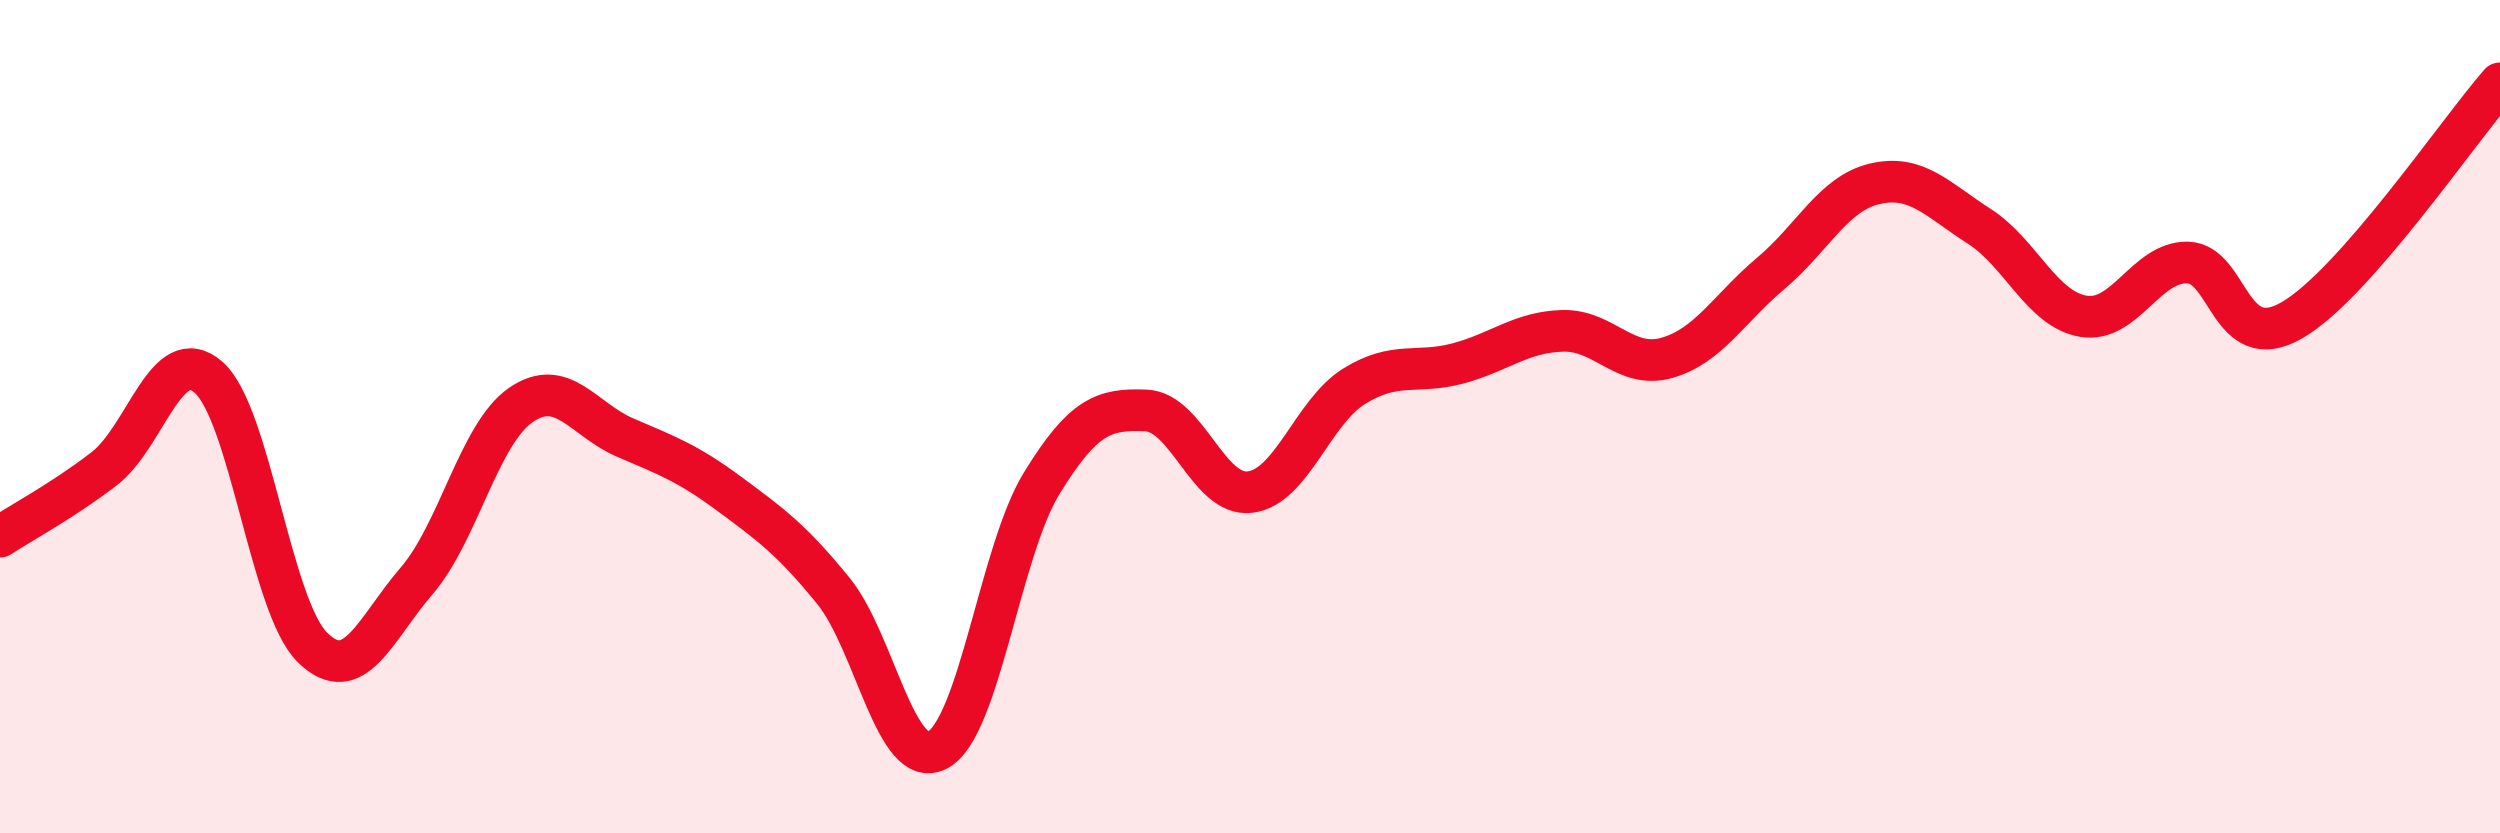
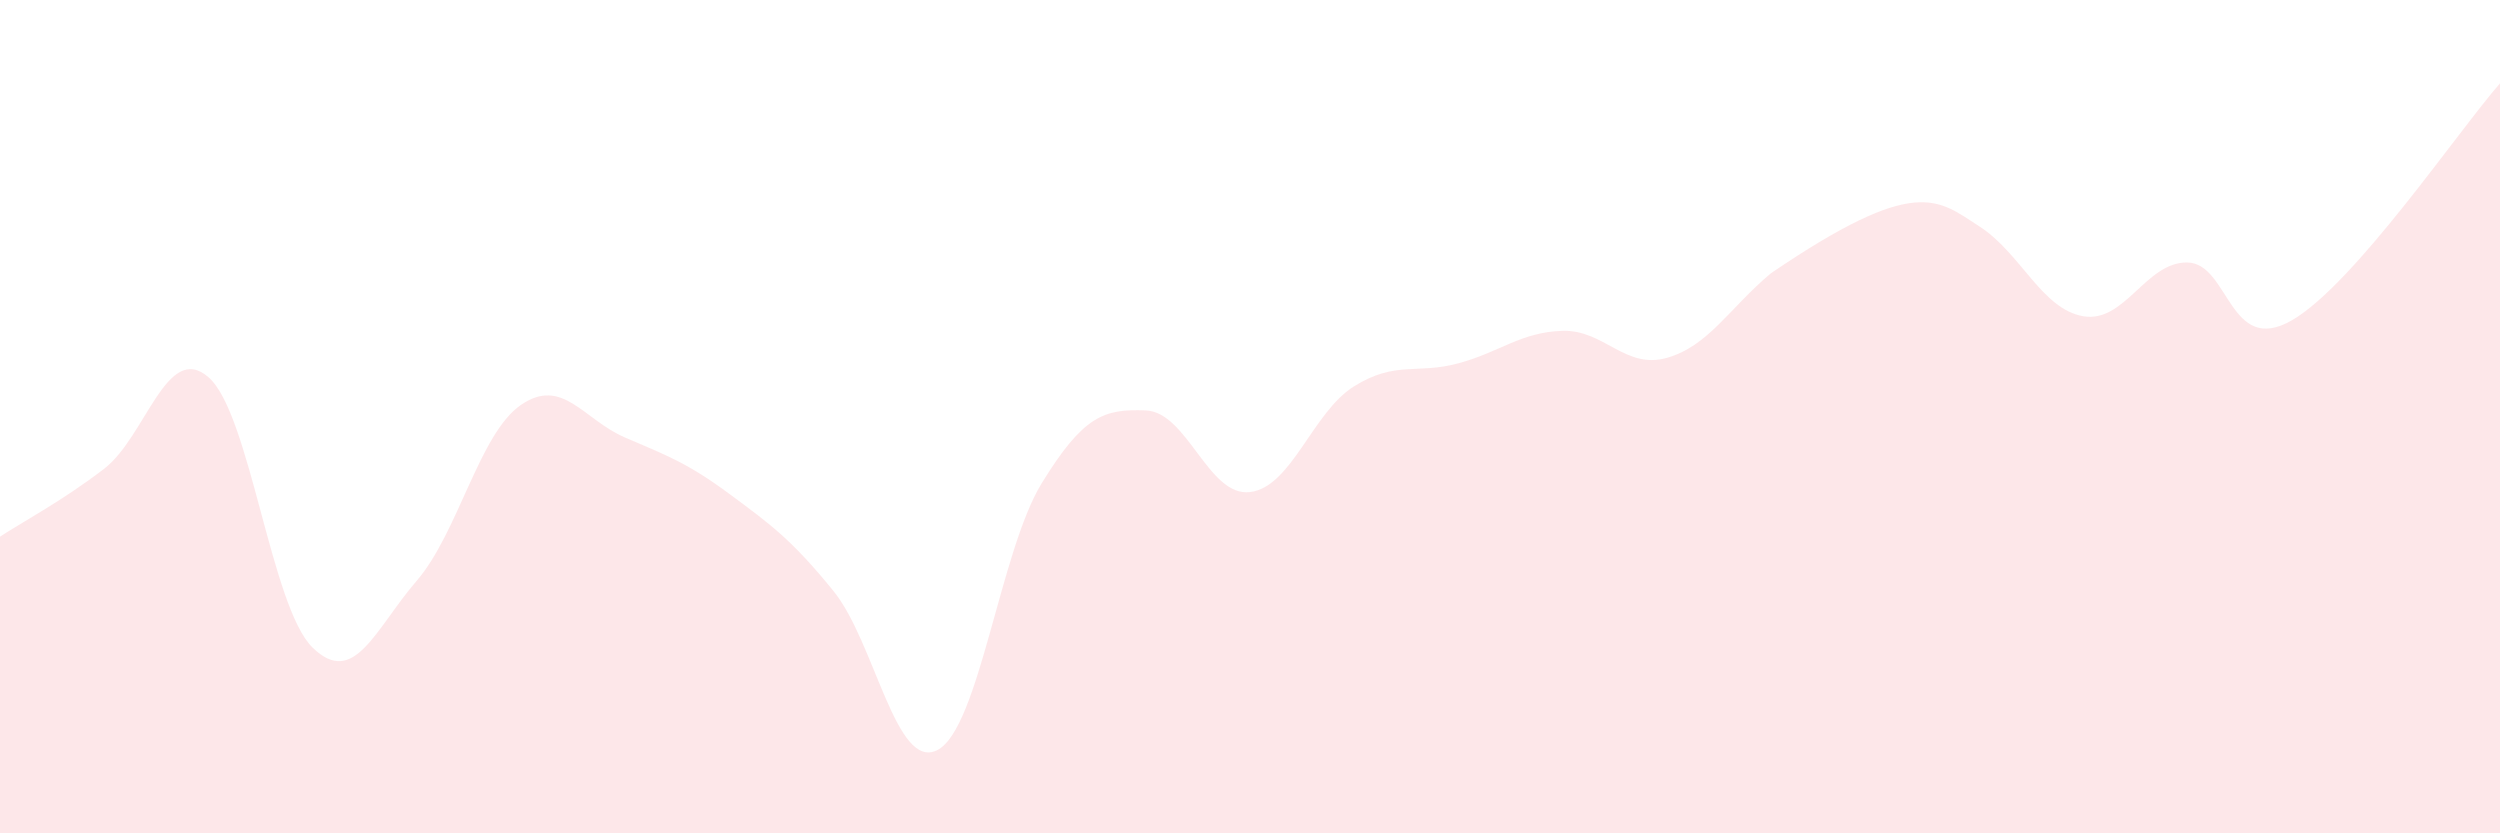
<svg xmlns="http://www.w3.org/2000/svg" width="60" height="20" viewBox="0 0 60 20">
-   <path d="M 0,12.88 C 0.5,12.55 1.5,12.02 2.5,11.25 C 3.5,10.48 4,8.19 5,9.05 C 6,9.91 6.5,14.56 7.5,15.54 C 8.5,16.52 9,15.1 10,13.94 C 11,12.78 11.5,10.41 12.5,9.72 C 13.5,9.03 14,10.07 15,10.5 C 16,10.93 16.5,11.11 17.5,11.85 C 18.5,12.59 19,12.95 20,14.18 C 21,15.41 21.5,18.52 22.5,18 C 23.5,17.48 24,13.23 25,11.6 C 26,9.97 26.5,9.81 27.5,9.85 C 28.5,9.89 29,11.93 30,11.81 C 31,11.69 31.5,9.89 32.5,9.27 C 33.5,8.65 34,8.99 35,8.72 C 36,8.45 36.5,7.97 37.5,7.94 C 38.5,7.91 39,8.87 40,8.59 C 41,8.31 41.5,7.4 42.5,6.56 C 43.5,5.72 44,4.64 45,4.41 C 46,4.18 46.5,4.79 47.5,5.43 C 48.5,6.07 49,7.42 50,7.59 C 51,7.76 51.5,6.28 52.5,6.3 C 53.5,6.32 53.5,8.55 55,7.69 C 56.5,6.83 59,3.14 60,2L60 20L0 20Z" fill="#EB0A25" opacity="0.1" stroke-linecap="round" stroke-linejoin="round" />
-   <path d="M 0,12.88 C 0.5,12.55 1.5,12.02 2.5,11.25 C 3.5,10.48 4,8.19 5,9.05 C 6,9.91 6.5,14.56 7.5,15.54 C 8.5,16.52 9,15.1 10,13.94 C 11,12.78 11.5,10.41 12.5,9.72 C 13.5,9.03 14,10.07 15,10.5 C 16,10.93 16.5,11.11 17.5,11.85 C 18.5,12.59 19,12.95 20,14.18 C 21,15.41 21.5,18.52 22.5,18 C 23.5,17.48 24,13.23 25,11.6 C 26,9.97 26.5,9.81 27.5,9.85 C 28.5,9.89 29,11.93 30,11.81 C 31,11.69 31.5,9.89 32.5,9.27 C 33.5,8.65 34,8.99 35,8.72 C 36,8.45 36.5,7.97 37.5,7.94 C 38.5,7.91 39,8.87 40,8.59 C 41,8.31 41.5,7.4 42.5,6.56 C 43.5,5.72 44,4.64 45,4.41 C 46,4.18 46.5,4.79 47.5,5.43 C 48.5,6.07 49,7.42 50,7.59 C 51,7.76 51.5,6.28 52.5,6.3 C 53.5,6.32 53.5,8.55 55,7.69 C 56.5,6.83 59,3.14 60,2" stroke="#EB0A25" stroke-width="1" fill="none" stroke-linecap="round" stroke-linejoin="round" />
+   <path d="M 0,12.88 C 0.5,12.55 1.5,12.02 2.5,11.25 C 3.5,10.48 4,8.19 5,9.05 C 6,9.91 6.5,14.56 7.5,15.54 C 8.5,16.52 9,15.1 10,13.94 C 11,12.78 11.5,10.41 12.5,9.72 C 13.5,9.03 14,10.07 15,10.5 C 16,10.93 16.5,11.11 17.5,11.85 C 18.5,12.59 19,12.95 20,14.18 C 21,15.41 21.5,18.52 22.5,18 C 23.5,17.48 24,13.23 25,11.6 C 26,9.97 26.5,9.81 27.5,9.85 C 28.5,9.89 29,11.93 30,11.81 C 31,11.69 31.5,9.89 32.5,9.27 C 33.5,8.65 34,8.99 35,8.72 C 36,8.45 36.5,7.97 37.5,7.94 C 38.5,7.91 39,8.87 40,8.59 C 41,8.31 41.5,7.4 42.5,6.56 C 46,4.18 46.5,4.79 47.5,5.43 C 48.5,6.07 49,7.42 50,7.59 C 51,7.76 51.5,6.28 52.5,6.3 C 53.5,6.32 53.5,8.55 55,7.69 C 56.5,6.83 59,3.14 60,2L60 20L0 20Z" fill="#EB0A25" opacity="0.1" stroke-linecap="round" stroke-linejoin="round" />
</svg>